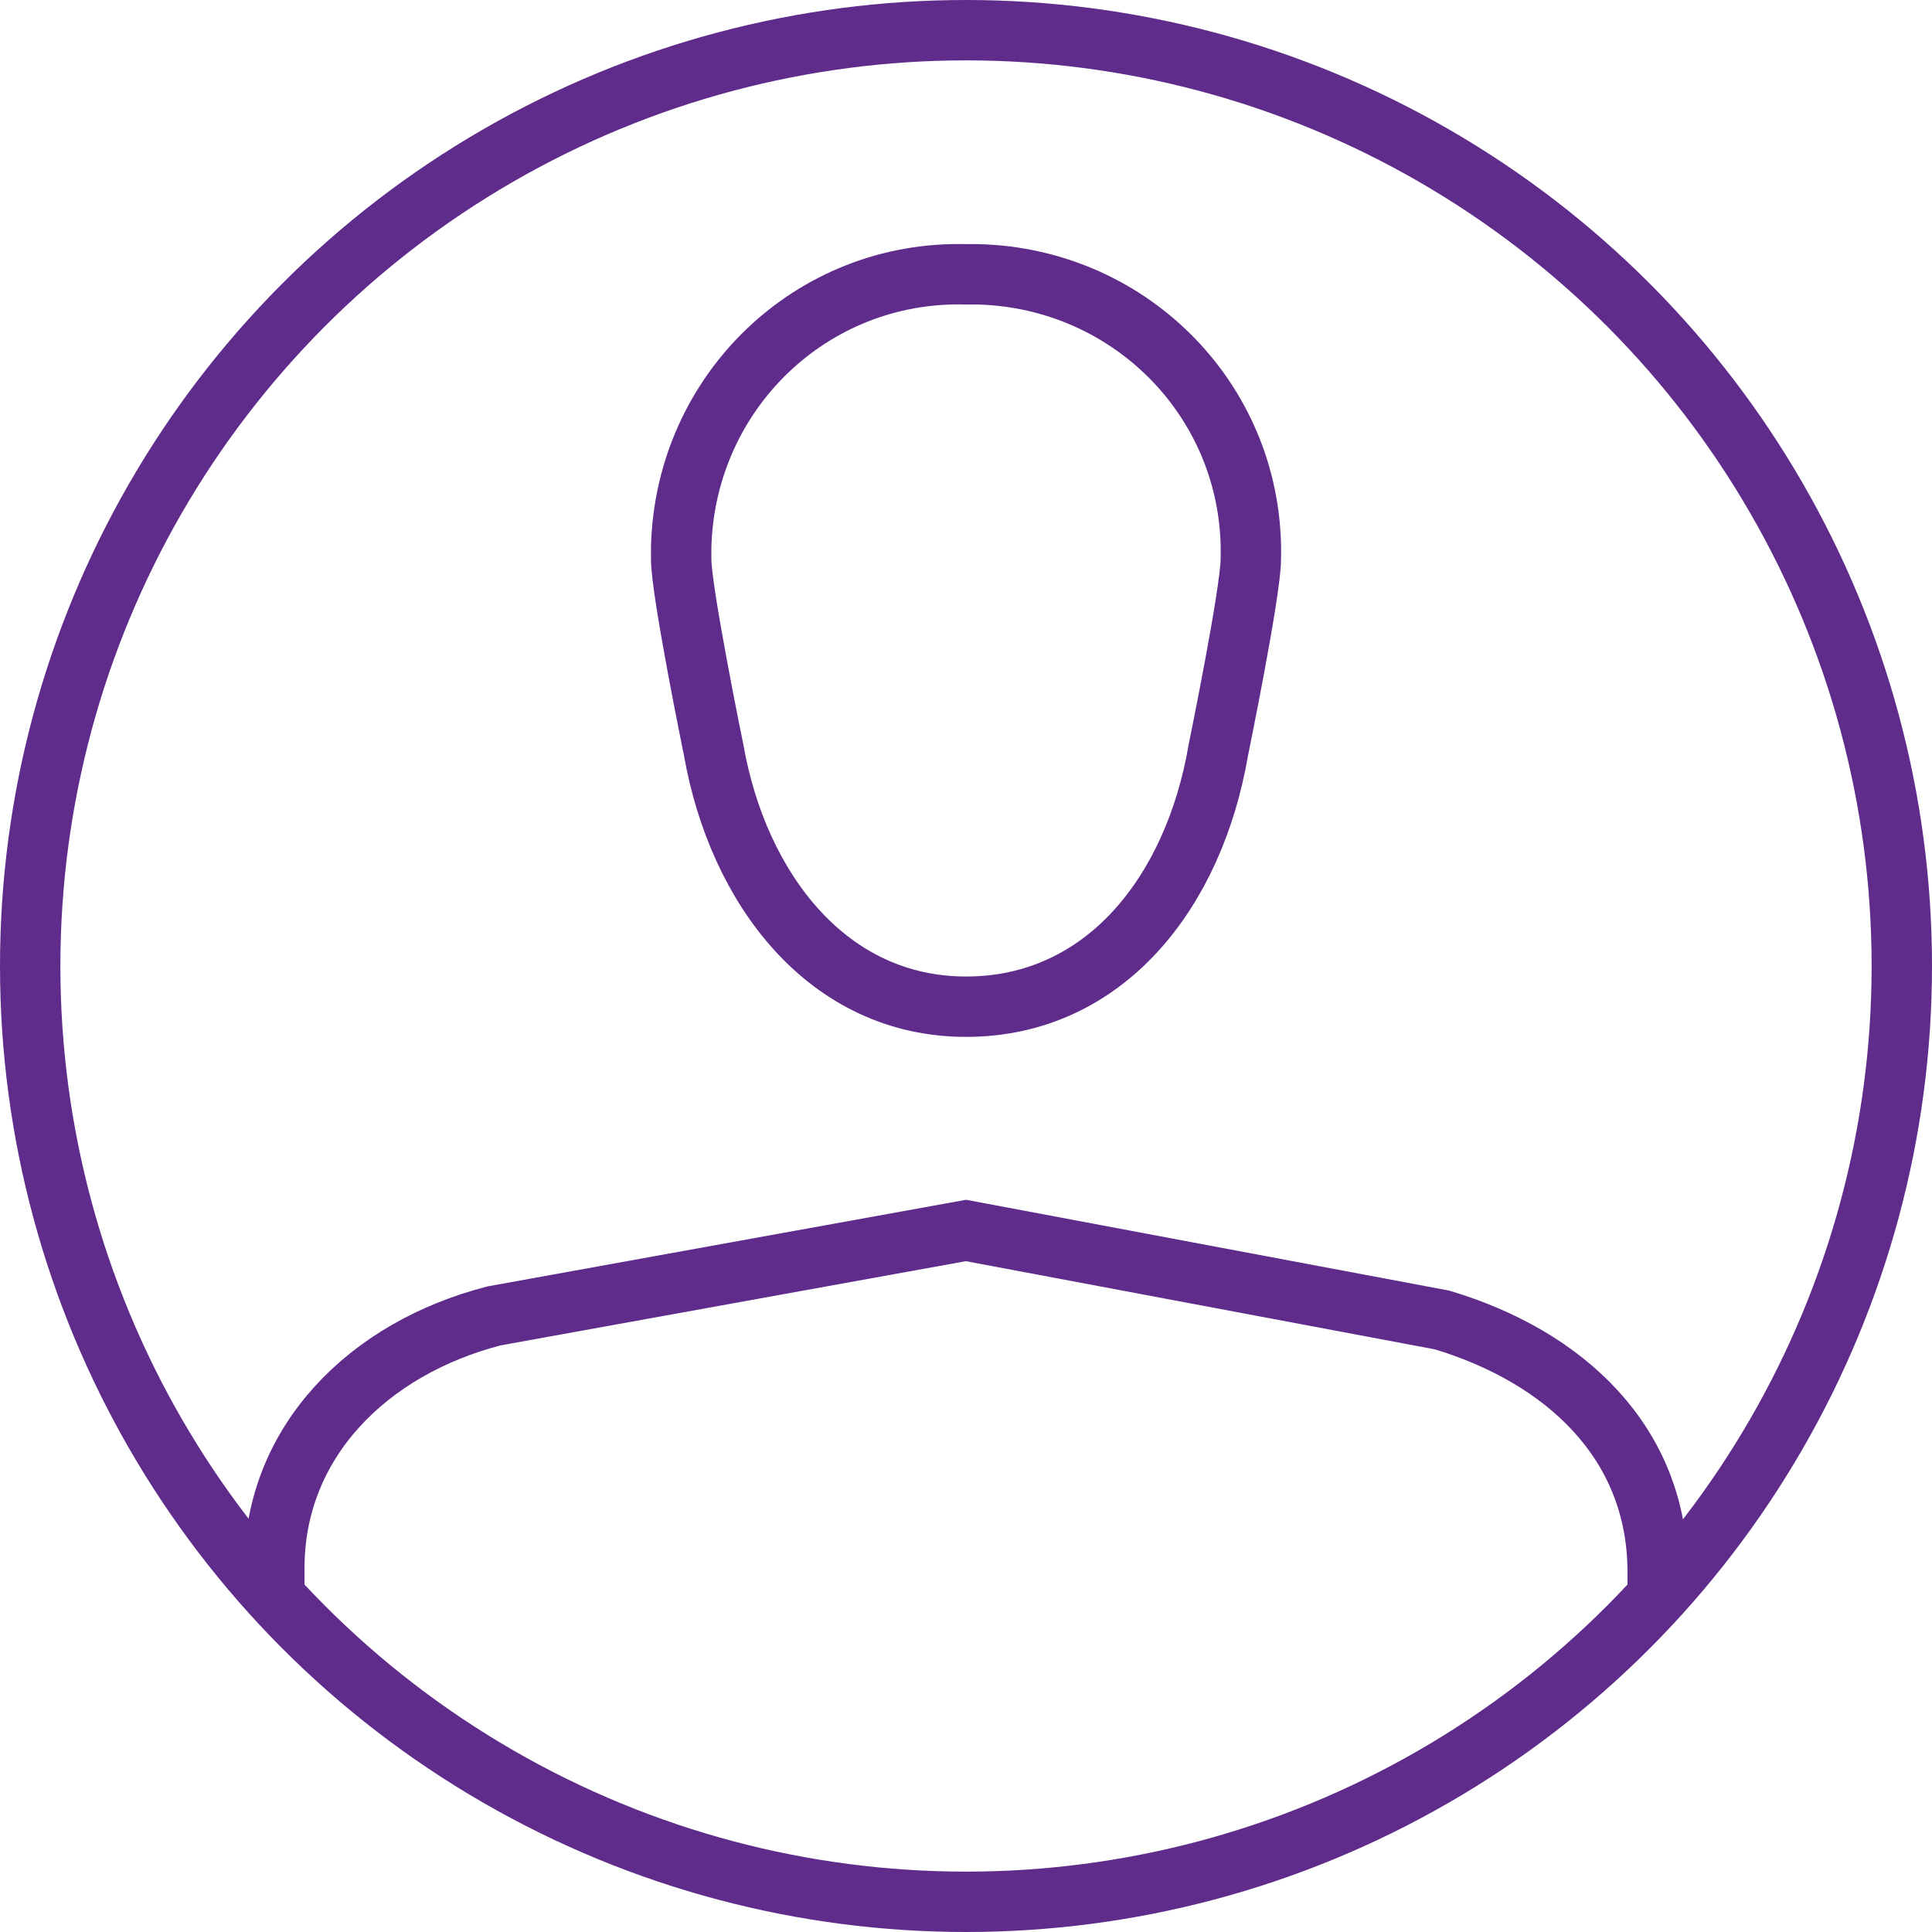
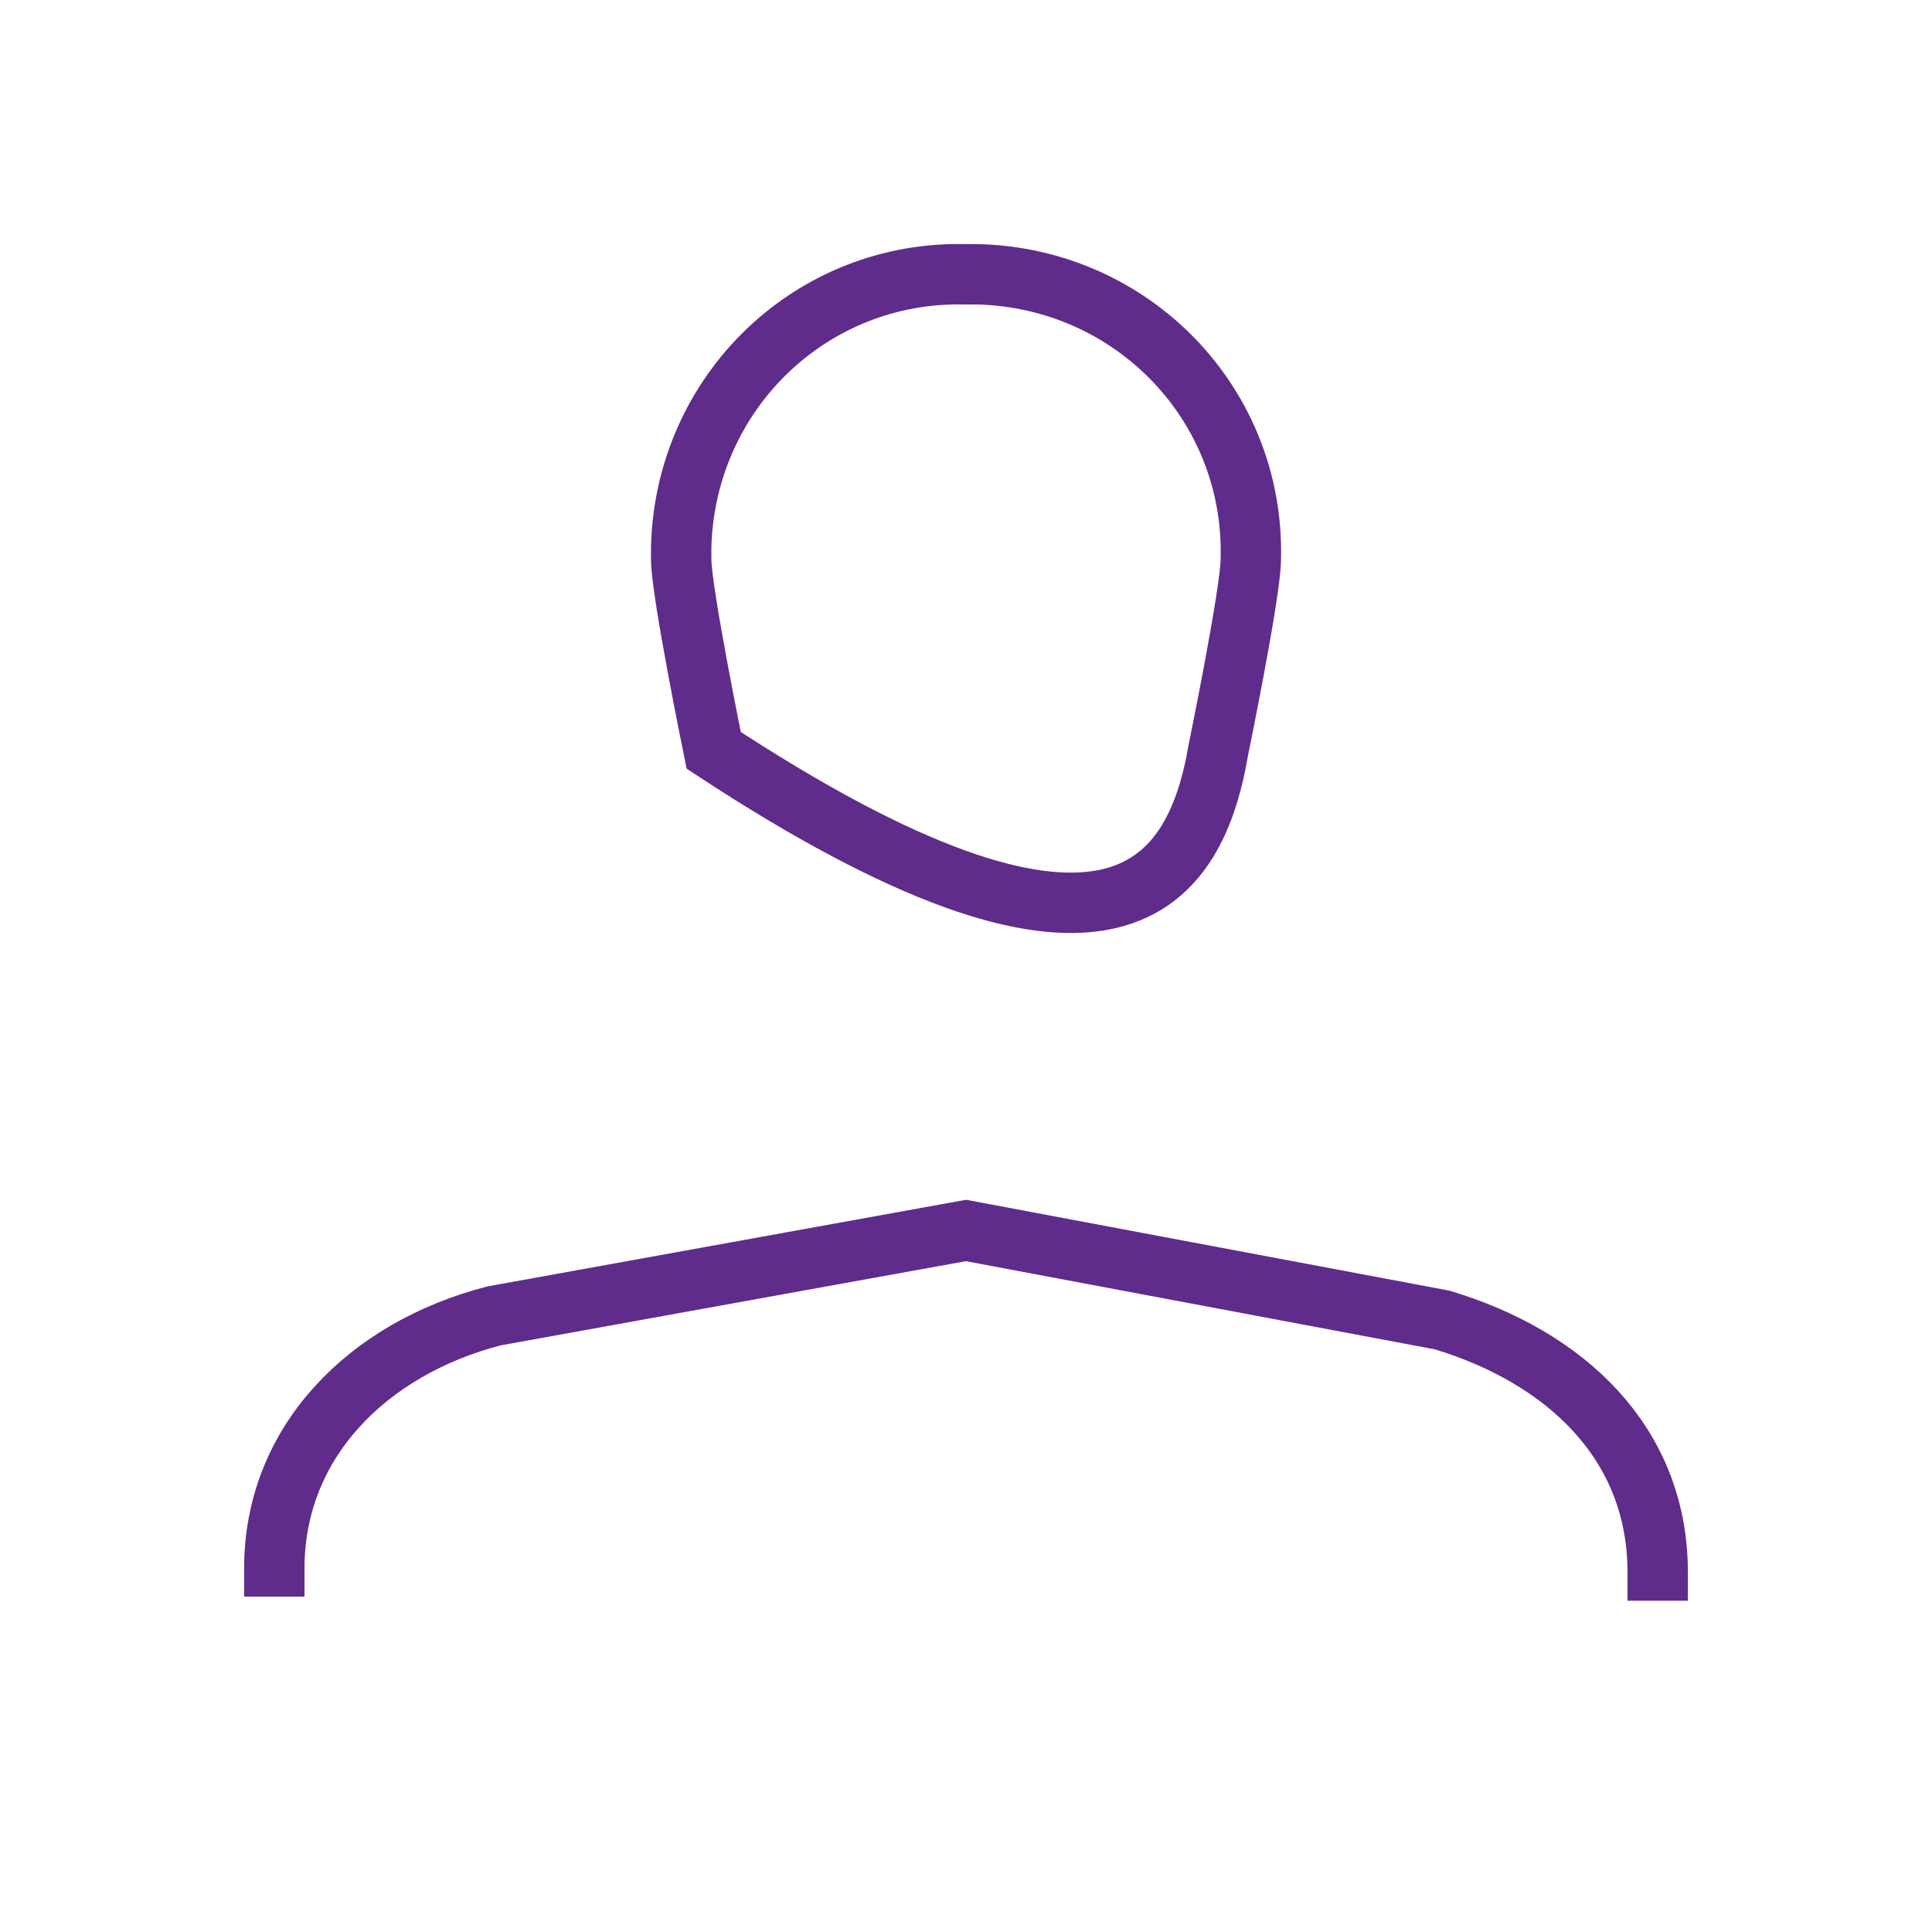
<svg xmlns="http://www.w3.org/2000/svg" width="64px" height="64px" viewBox="0 0 64 64" version="1.1">
  <title>7F2F8838-766D-4C3B-80FC-8F29EEC23911</title>
  <g id="WEB" stroke="none" stroke-width="1" fill="none" fill-rule="evenodd">
    <g id="for-shoppers-d" transform="translate(-831, -1821)" stroke="#602C8B" stroke-width="2">
      <g id="user-alt" transform="translate(832, 1822)">
-         <circle id="Oval" cx="31" cy="31" r="31" />
-         <path d="M40.435,17.522 C40.57,12.4 36.526,8.222 31.404,8.087 C31.27,8.087 31.135,8.087 31,8.087 C25.878,7.952 21.7,11.996 21.565,17.117 C21.565,17.252 21.565,17.387 21.565,17.522 C21.565,18.6 22.643,23.857 22.643,23.857 C23.452,28.439 26.417,32.348 31,32.348 C35.583,32.348 38.548,28.574 39.357,23.857 C39.357,23.857 40.435,18.6 40.435,17.522 Z" id="Path" />
+         <path d="M40.435,17.522 C40.57,12.4 36.526,8.222 31.404,8.087 C31.27,8.087 31.135,8.087 31,8.087 C25.878,7.952 21.7,11.996 21.565,17.117 C21.565,17.252 21.565,17.387 21.565,17.522 C21.565,18.6 22.643,23.857 22.643,23.857 C35.583,32.348 38.548,28.574 39.357,23.857 C39.357,23.857 40.435,18.6 40.435,17.522 Z" id="Path" />
        <path d="M8.087,51.891 L8.087,50.948 C8.087,46.77 11.187,43.67 15.365,42.591 L31,39.761 L46.77,42.726 C50.813,43.939 53.913,46.77 53.913,51.083 L53.913,52.026" id="Path" />
      </g>
    </g>
  </g>
</svg>